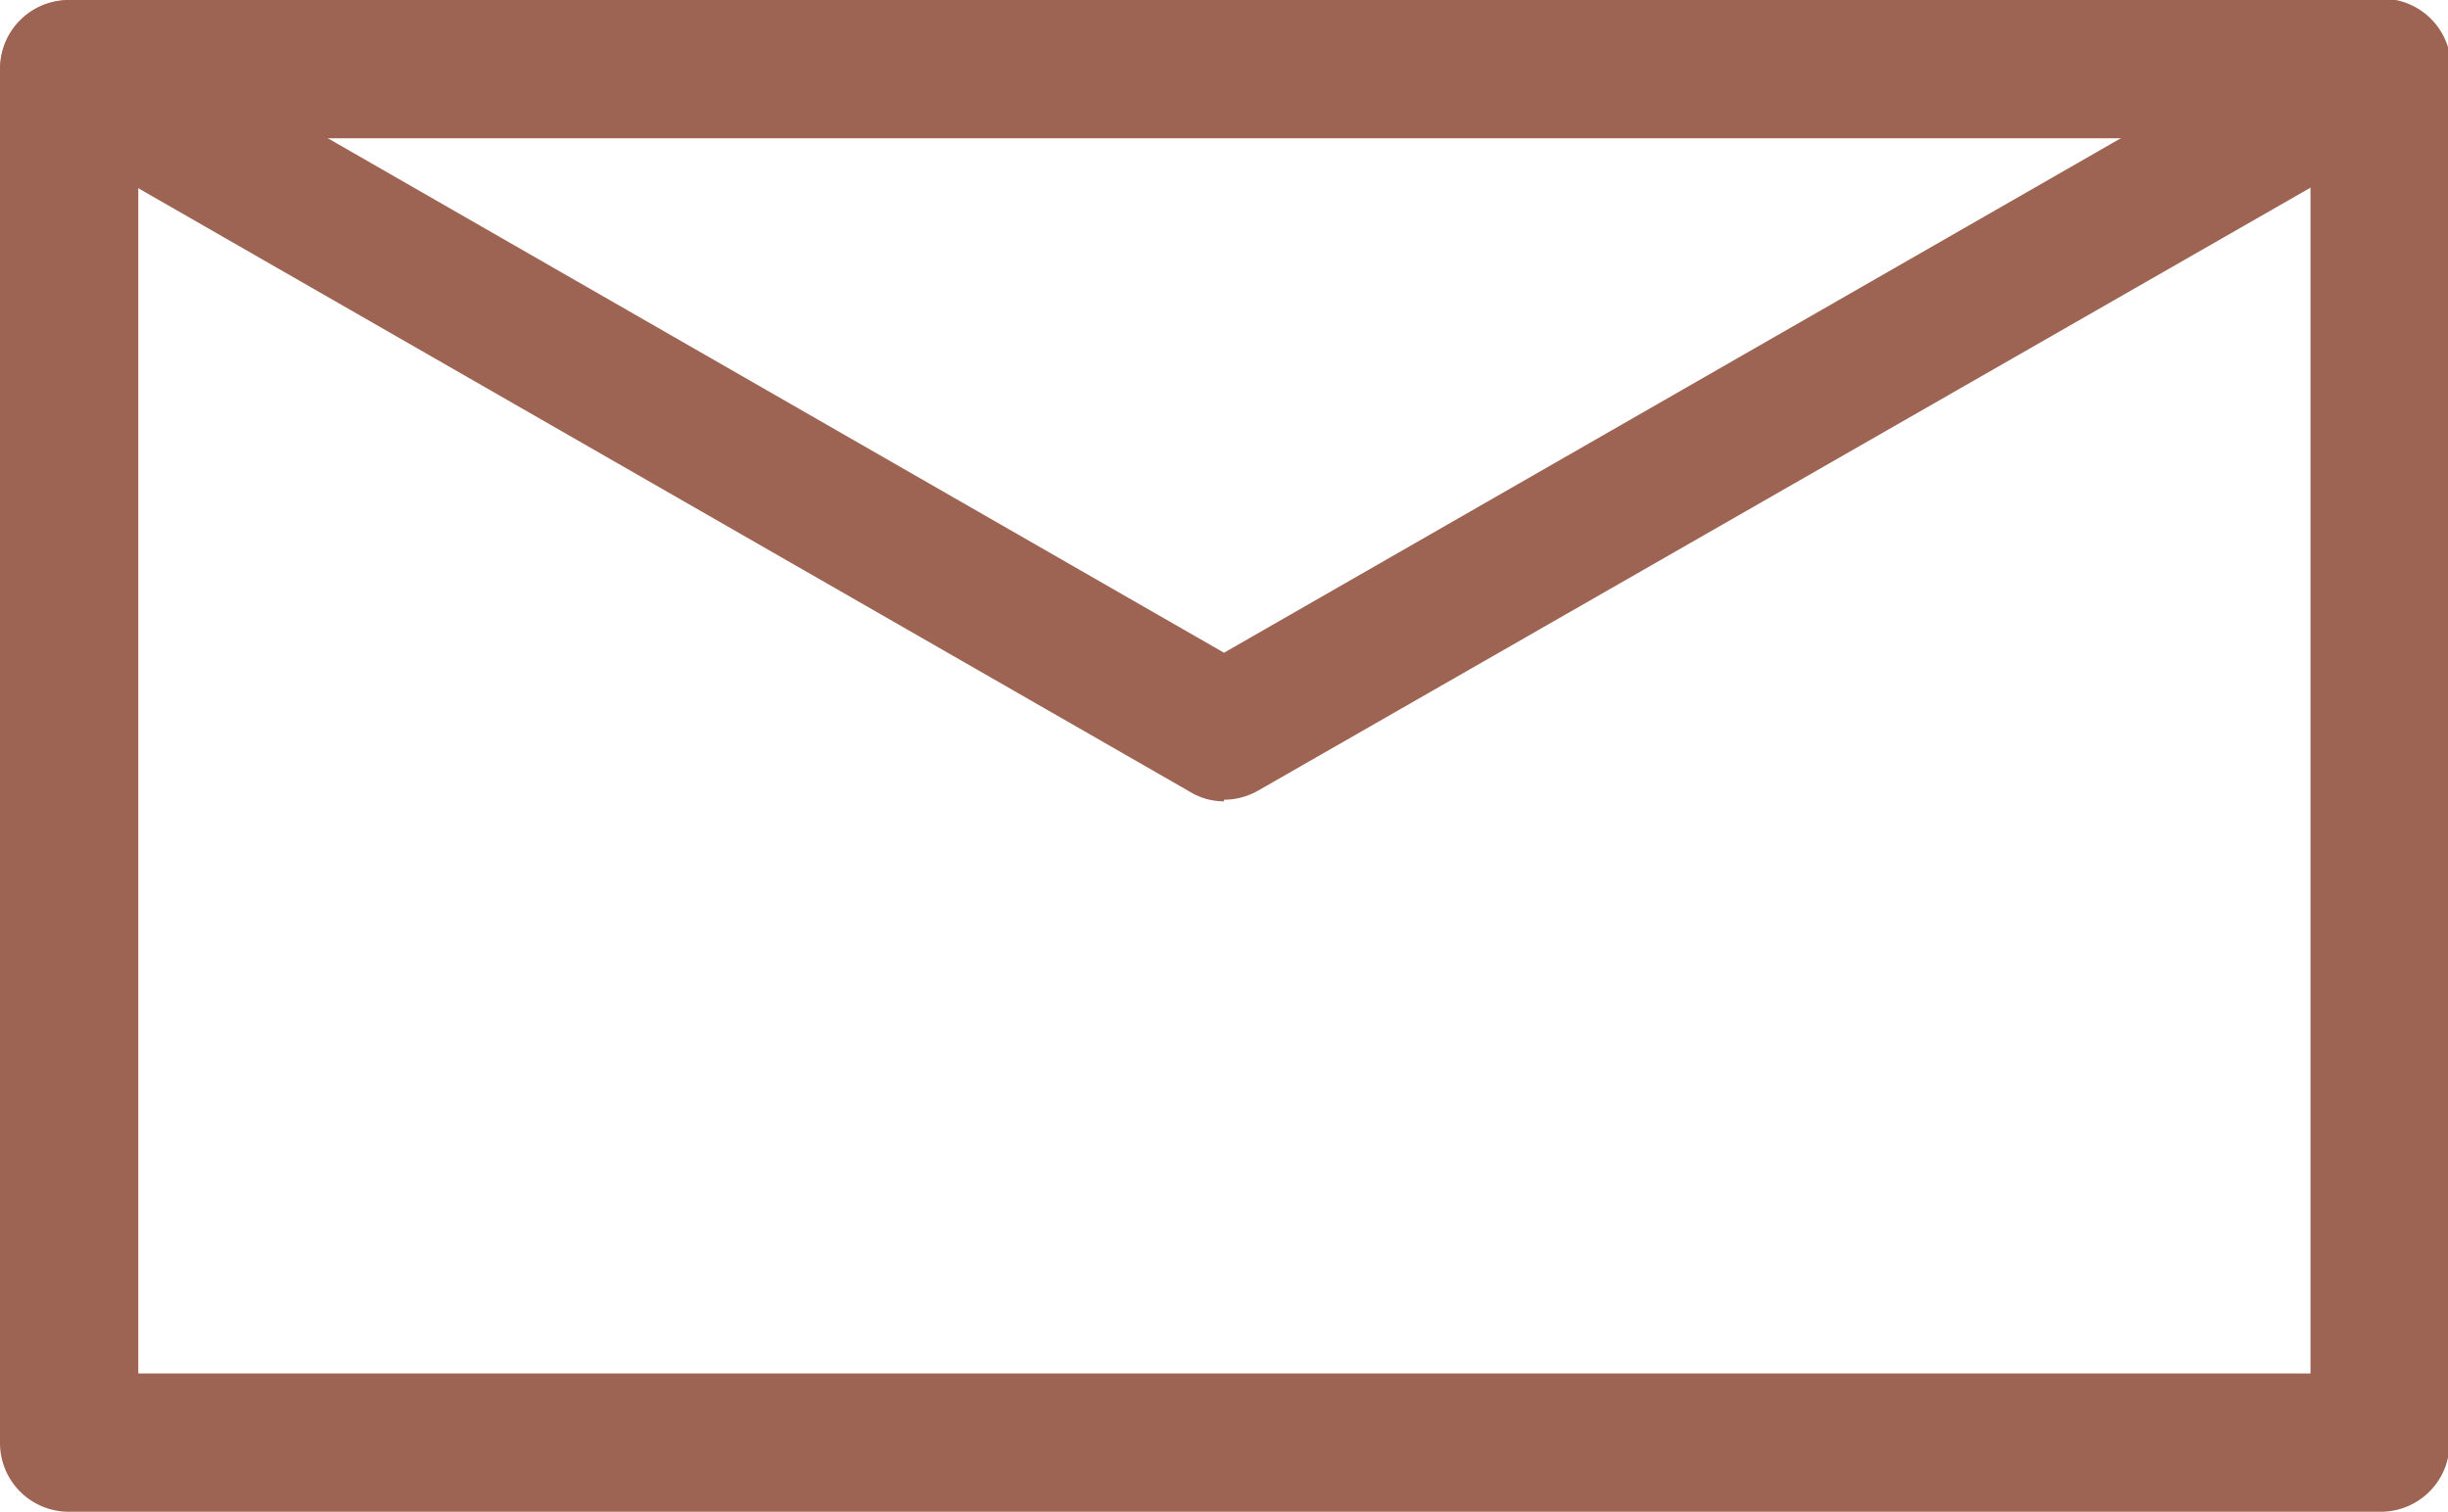
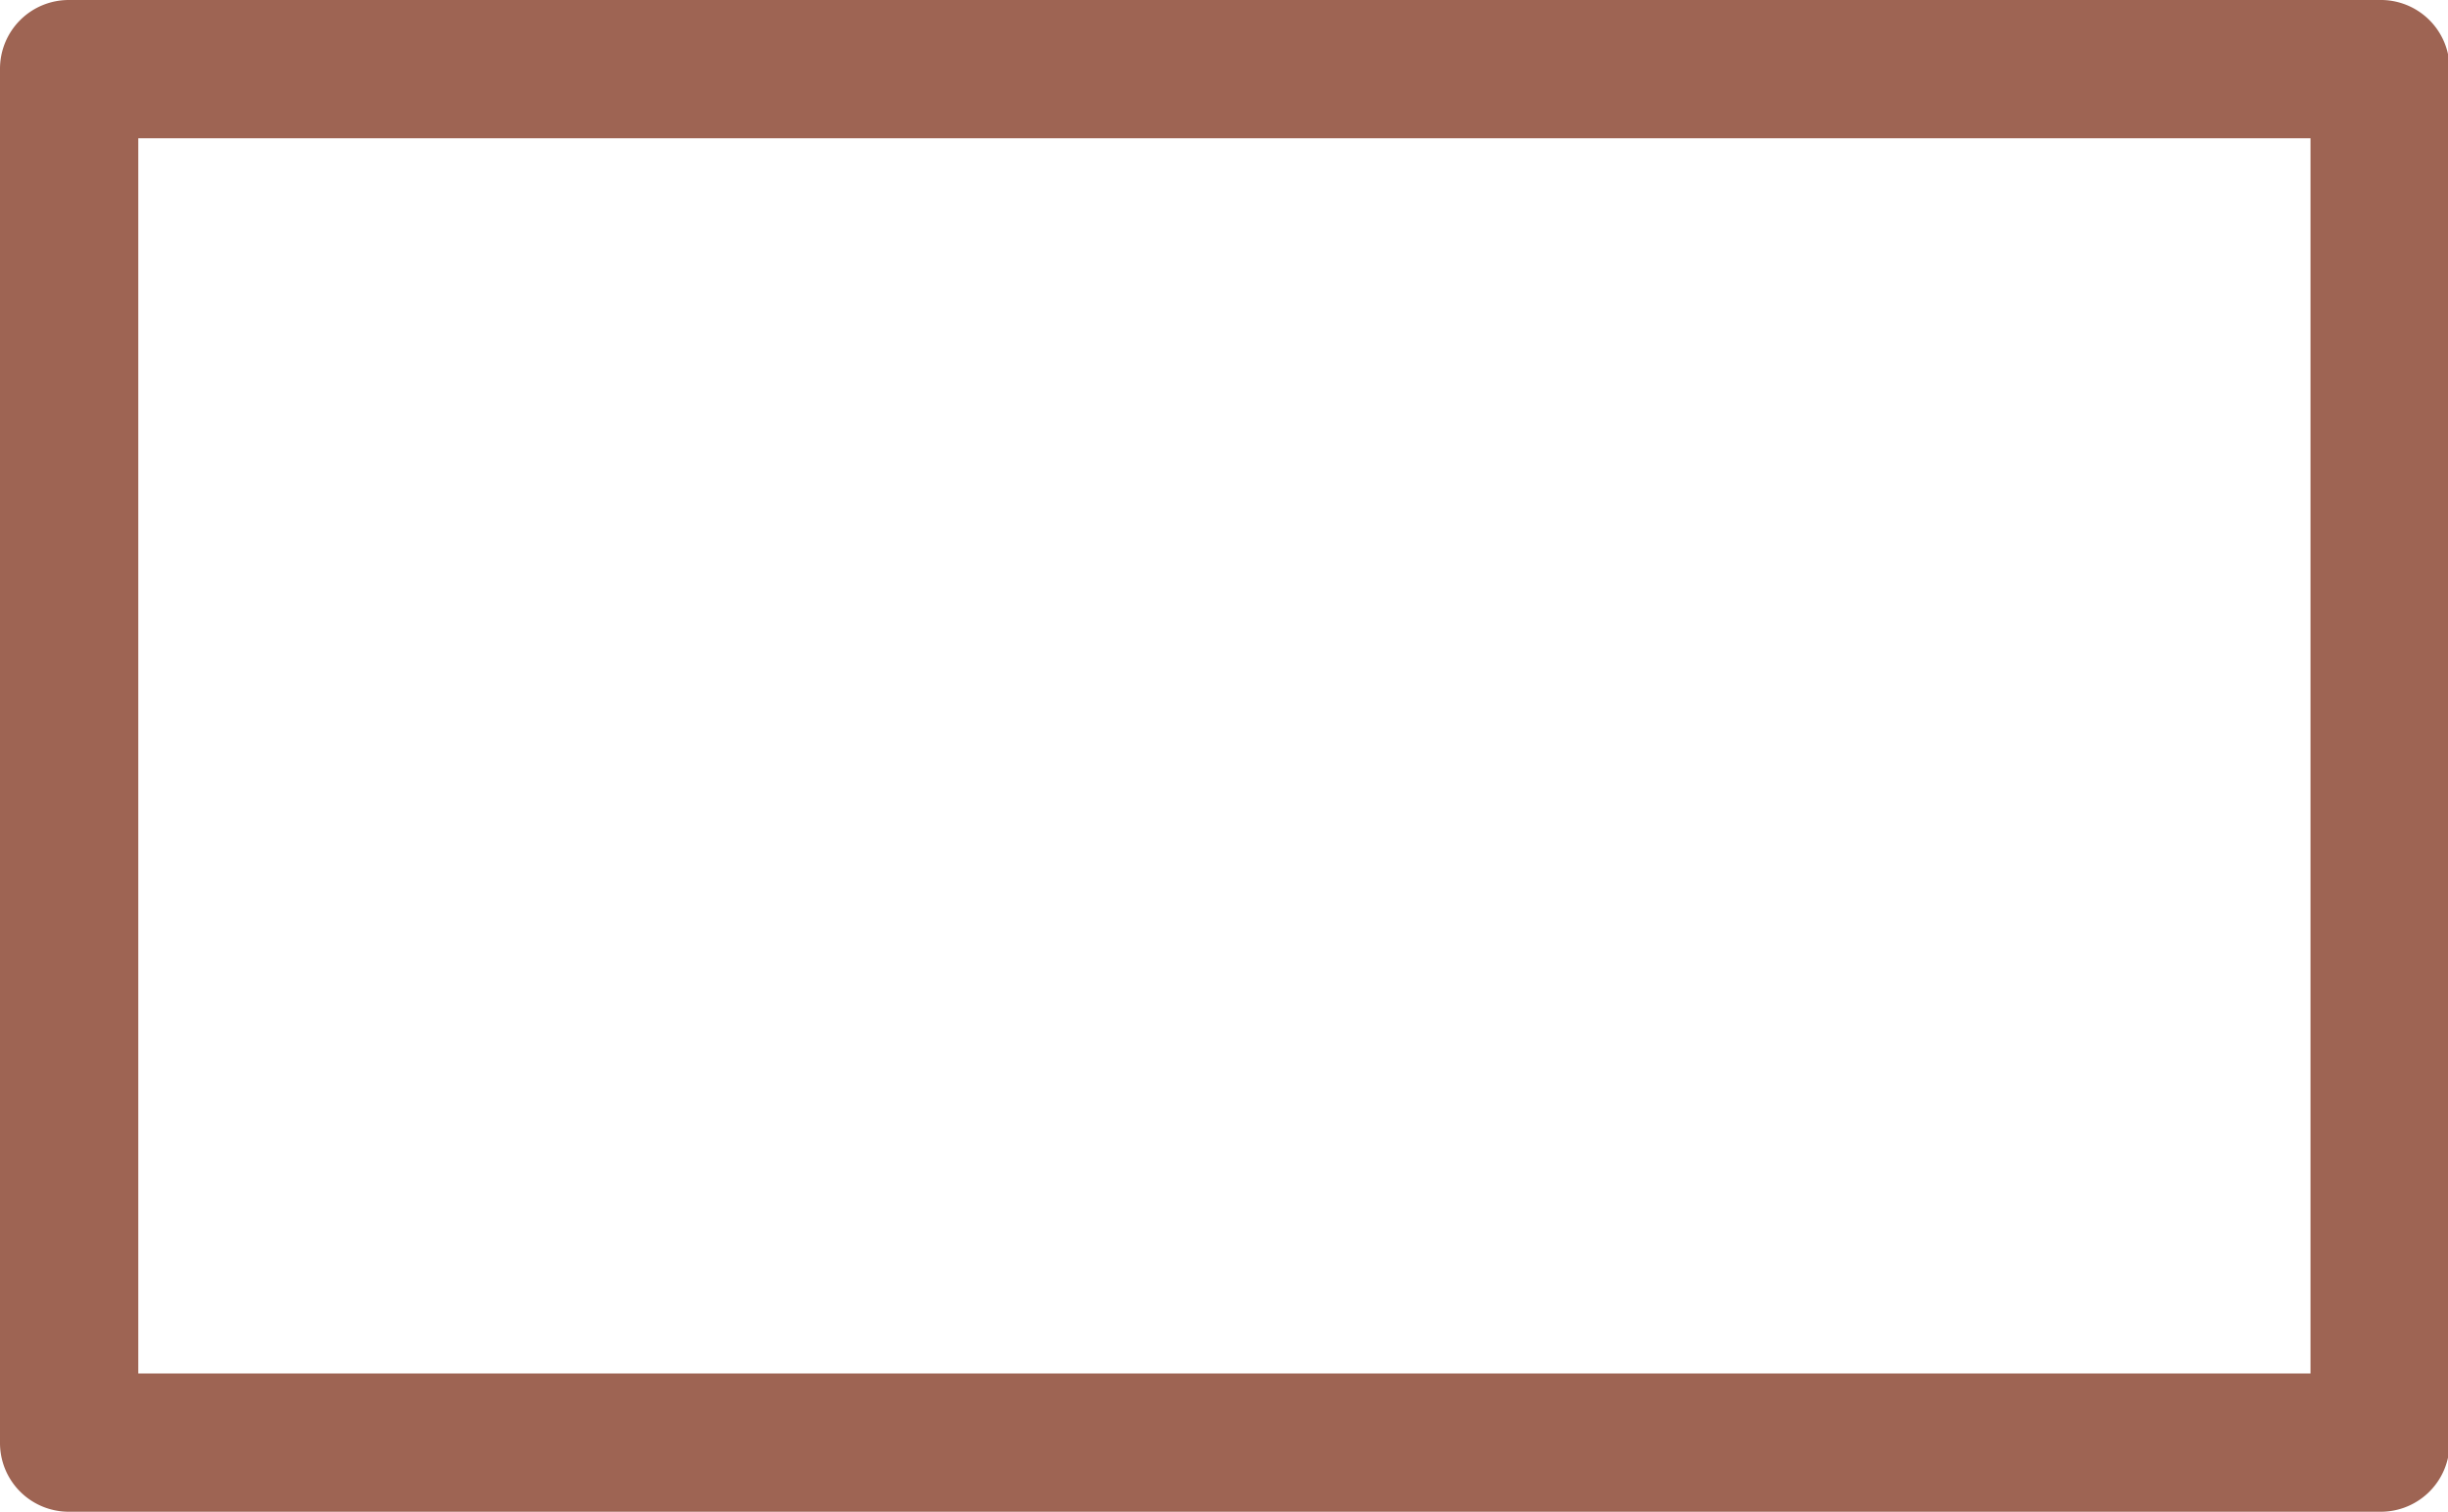
<svg xmlns="http://www.w3.org/2000/svg" viewBox="0 0 30.98 19.13">
  <defs>
    <style>.cls-1{fill:#9e6453;}</style>
  </defs>
  <title>Risorsa 10</title>
  <g id="Livello_2" data-name="Livello 2">
    <g id="Livello_1-2" data-name="Livello 1">
      <path class="cls-1" d="M30.11,19.13H.87A.87.87,0,0,1,0,18.25V.87A.87.87,0,0,1,.87,0H30.11A.87.87,0,0,1,31,.87V18.25a.87.87,0,0,1-.87.88M1.75,17.38H29.24V1.75H1.75Z" />
-       <path class="cls-1" d="M15.49,10.14a.82.82,0,0,1-.43-.12L.44,1.63A.87.87,0,0,1,1.31.12L15.49,8.26,29.68.12a.87.87,0,1,1,.86,1.51L15.93,10a.88.88,0,0,1-.44.12" />
    </g>
  </g>
</svg>